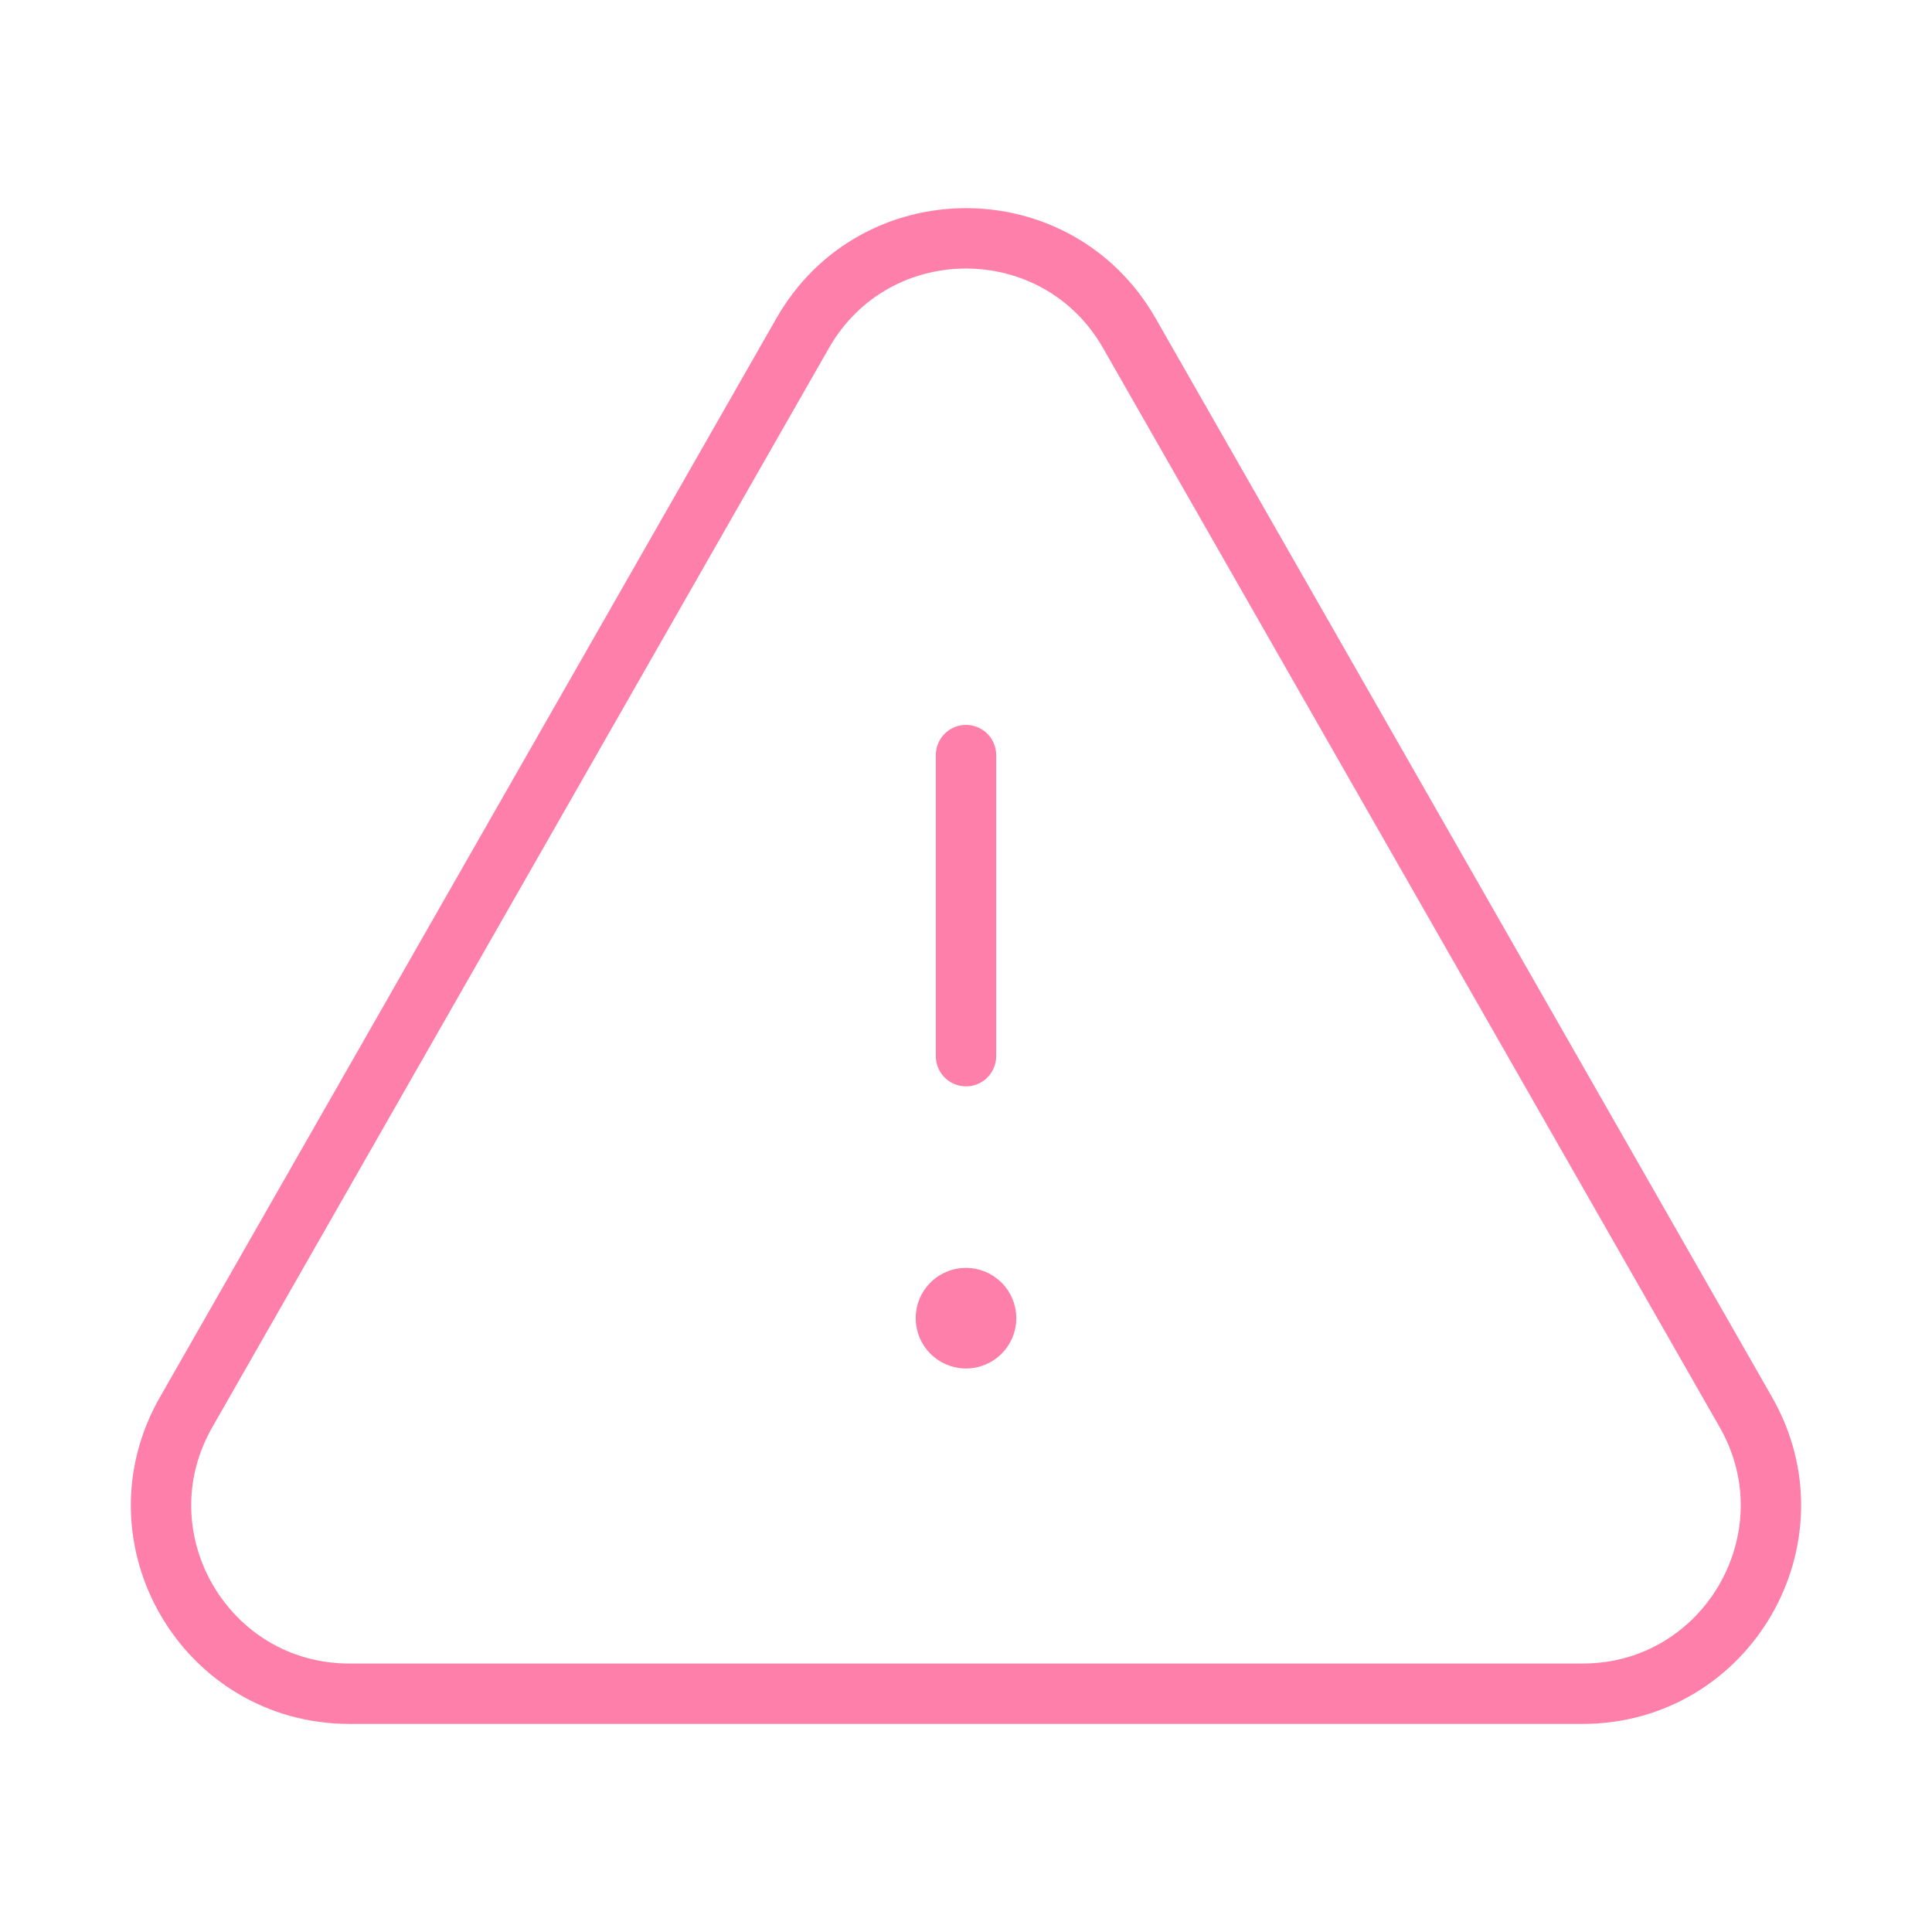
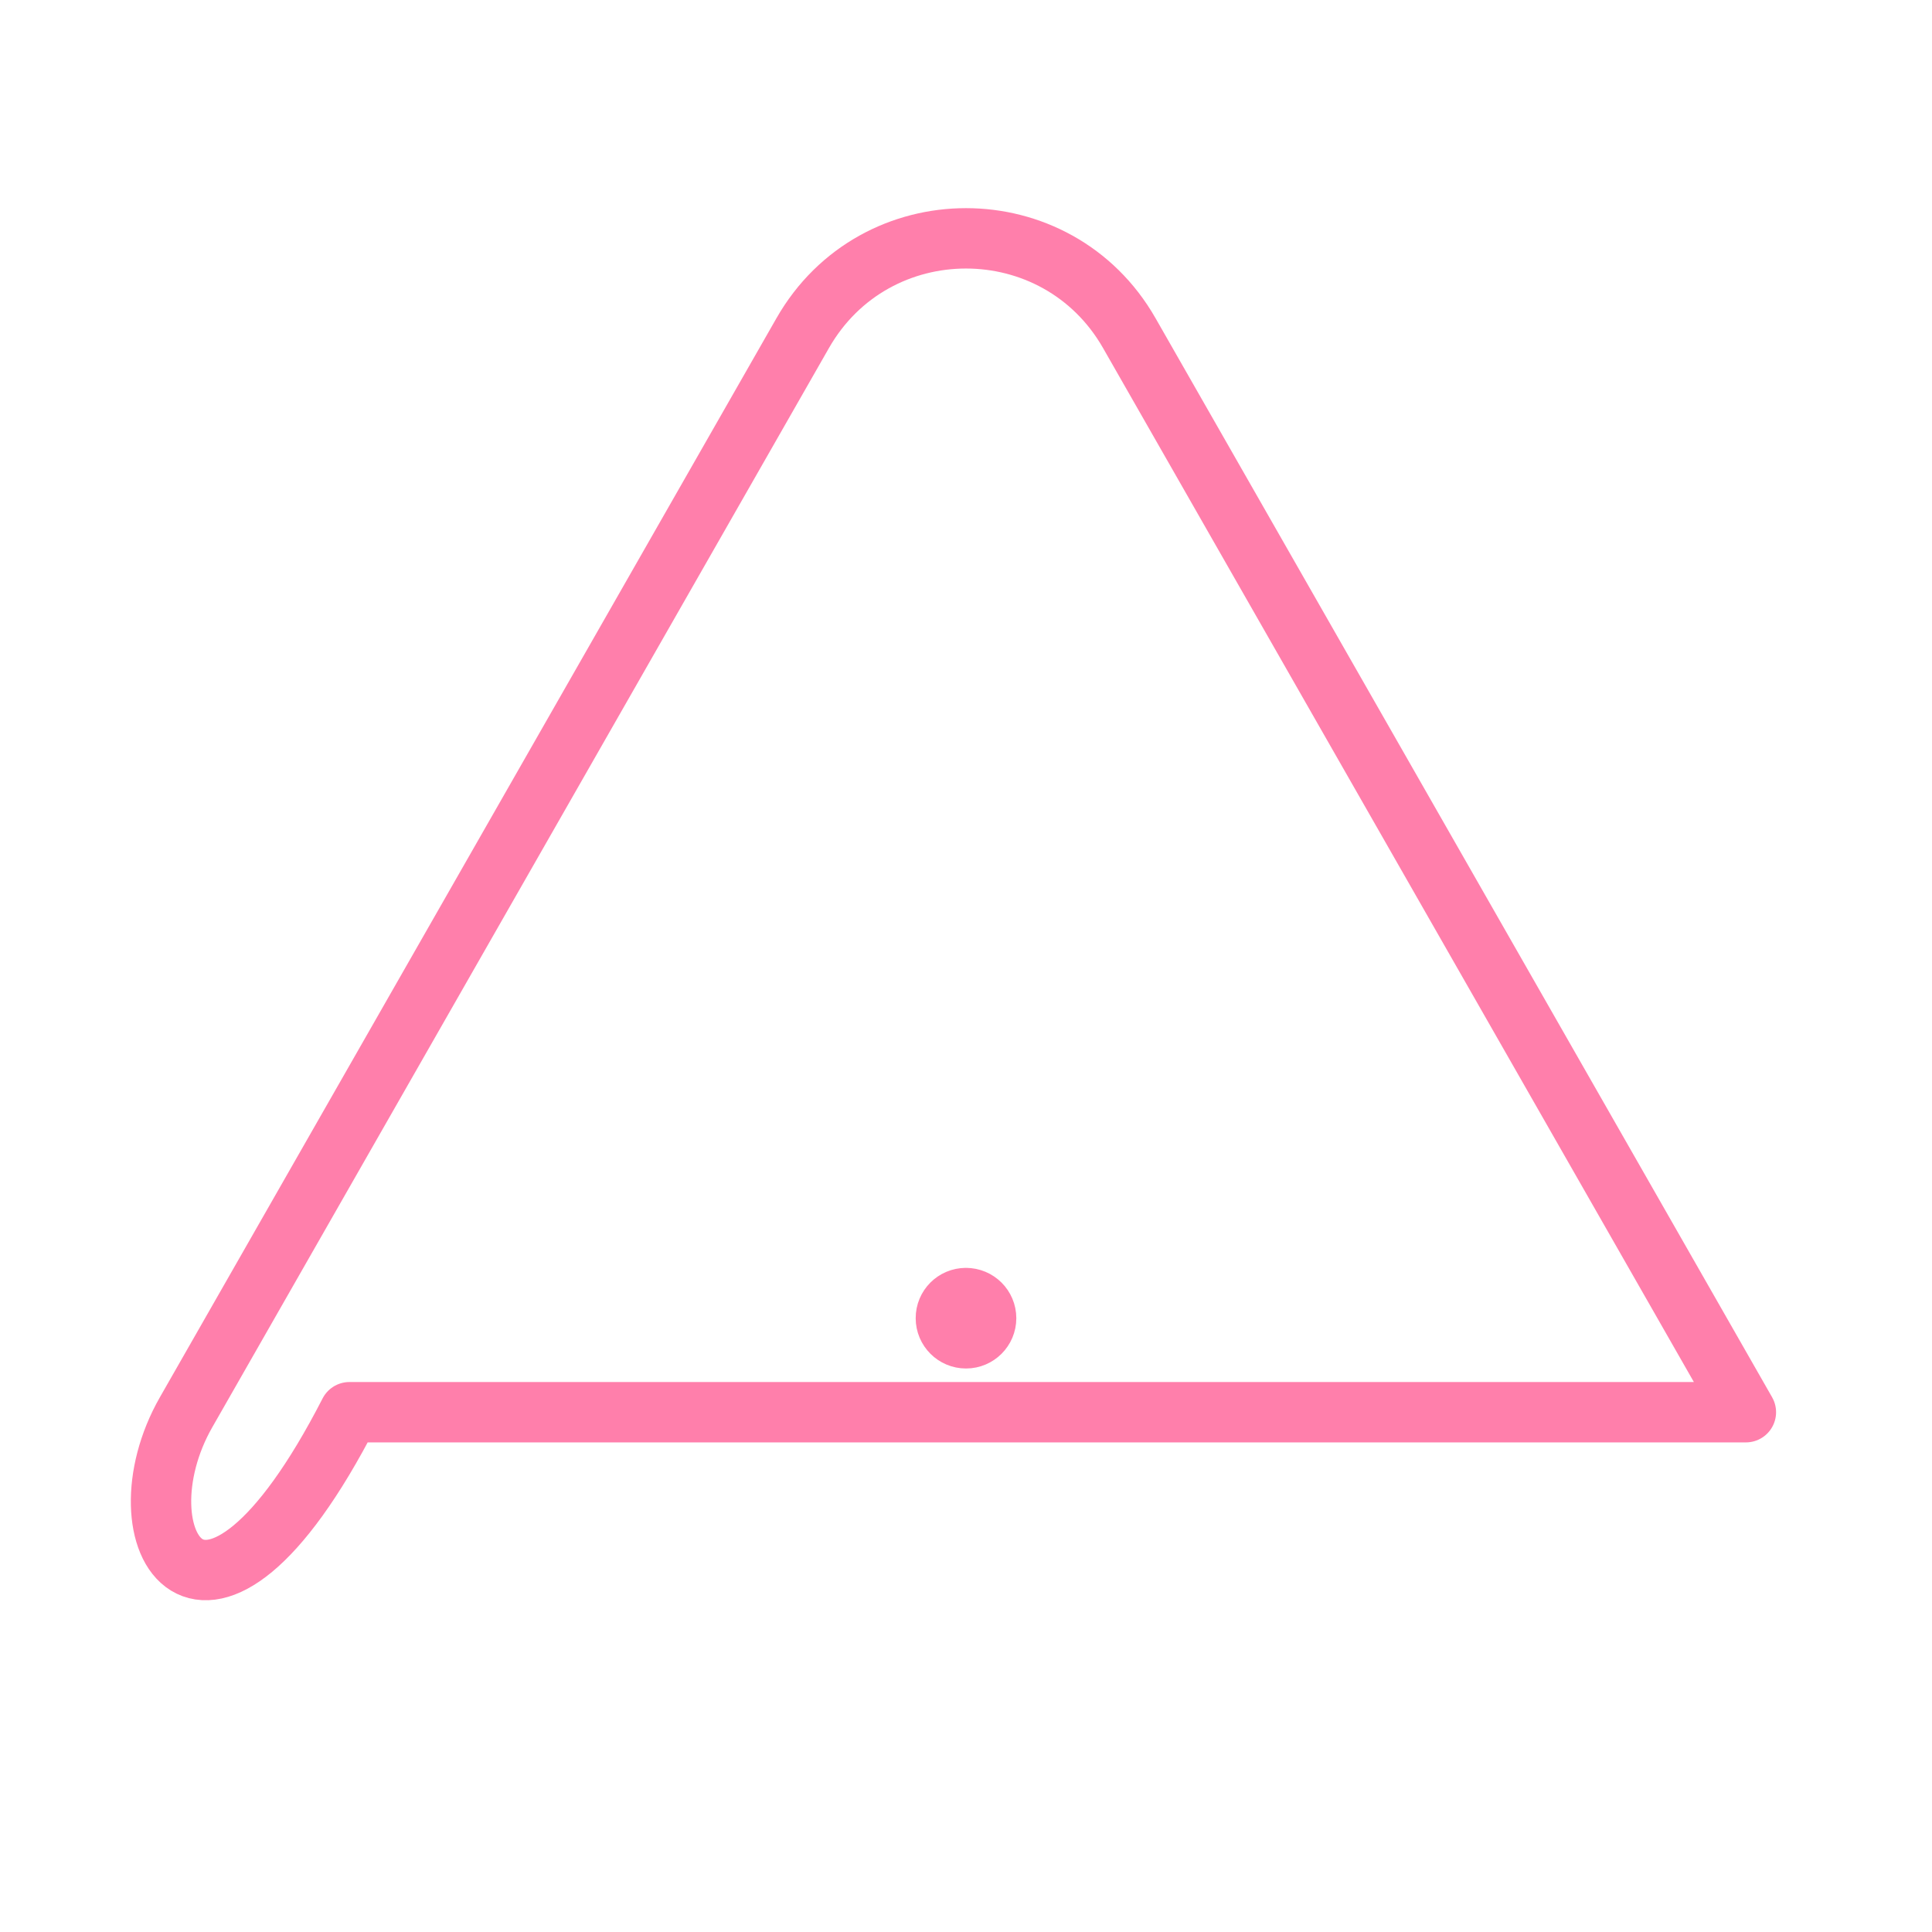
<svg xmlns="http://www.w3.org/2000/svg" width="48" height="48" viewBox="0 0 48 48" fill="none">
-   <path d="M24 26.24V18.76" stroke="#FF7FAB" stroke-width="1.5" stroke-linecap="round" stroke-linejoin="round" />
  <path d="M23.998 32.25C23.722 32.25 23.498 32.474 23.5 32.75C23.5 33.026 23.724 33.25 24 33.25C24.276 33.25 24.5 33.026 24.5 32.75C24.5 32.474 24.276 32.25 23.998 32.25" stroke="#FF7FAB" stroke-width="1.5" stroke-linecap="round" stroke-linejoin="round" />
-   <path fill-rule="evenodd" clip-rule="evenodd" d="M28.058 8.278L43.376 35.086C45.156 38.202 42.906 42.08 39.318 42.08H8.682C5.092 42.08 2.842 38.202 4.624 35.086L19.942 8.278C21.735 5.136 26.264 5.136 28.058 8.278Z" stroke="#FF7FAB" stroke-width="1.5" stroke-linecap="round" stroke-linejoin="round" />
+   <path fill-rule="evenodd" clip-rule="evenodd" d="M28.058 8.278L43.376 35.086H8.682C5.092 42.08 2.842 38.202 4.624 35.086L19.942 8.278C21.735 5.136 26.264 5.136 28.058 8.278Z" stroke="#FF7FAB" stroke-width="1.5" stroke-linecap="round" stroke-linejoin="round" />
</svg>